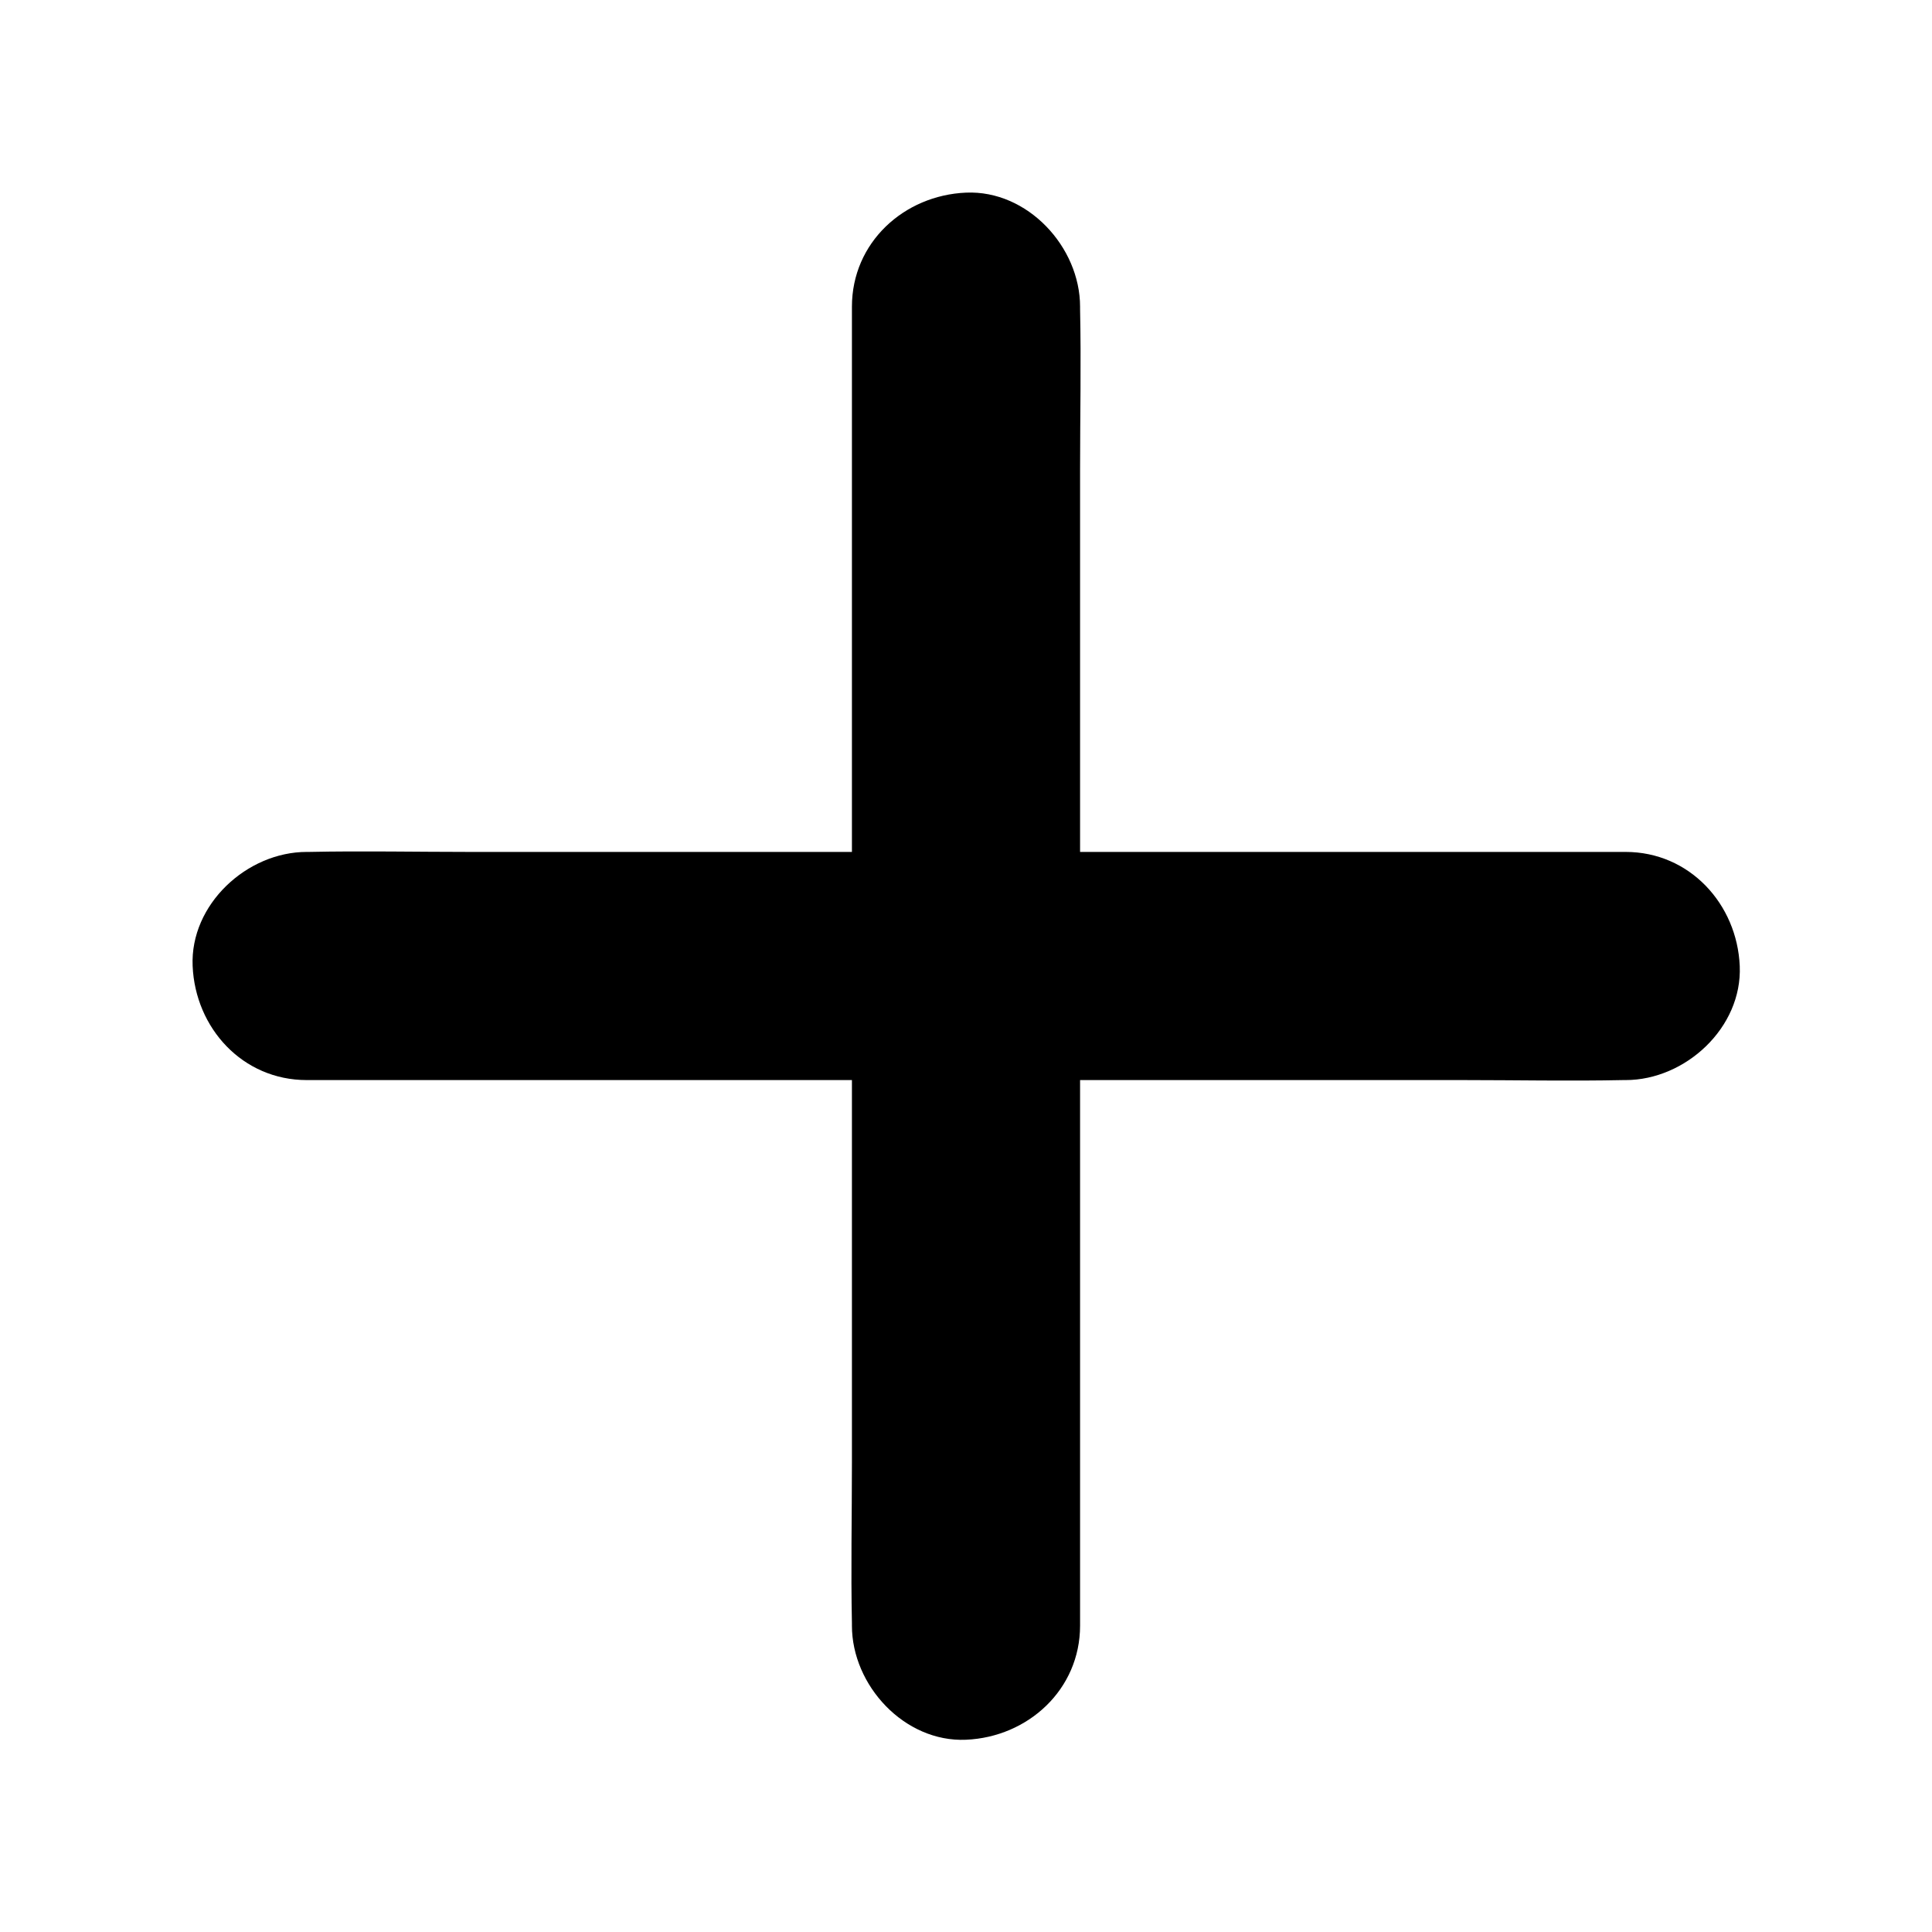
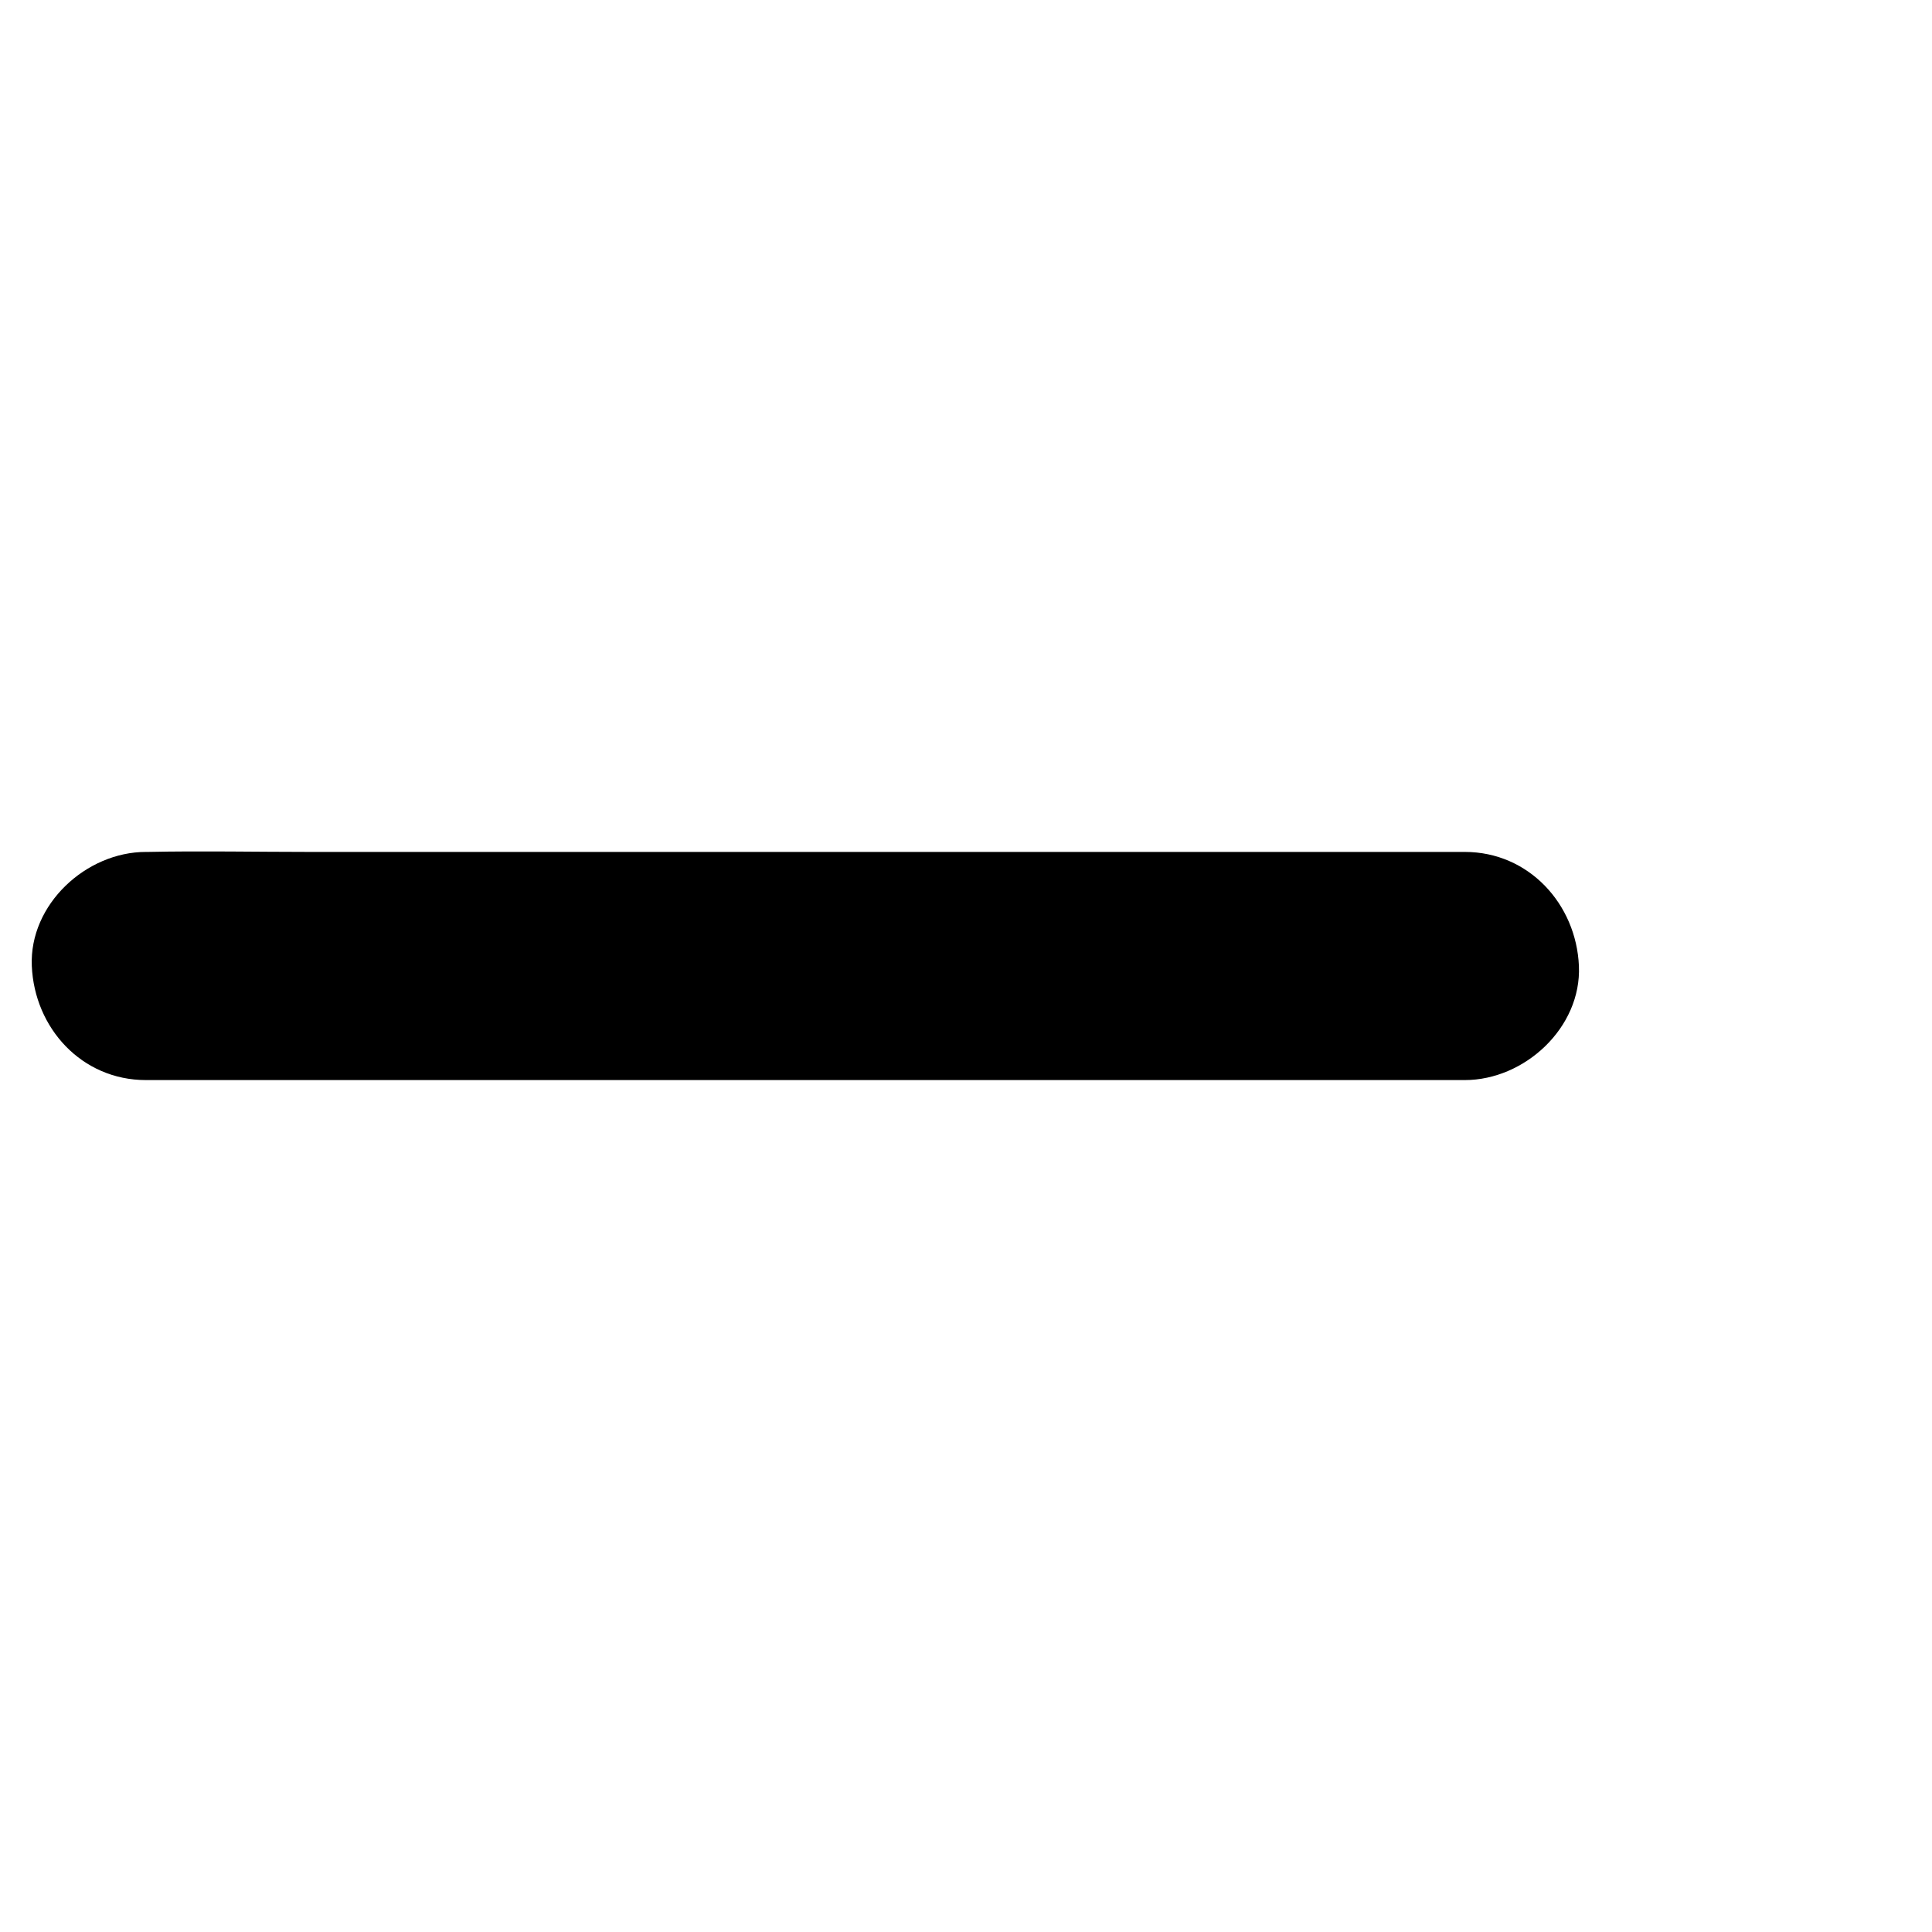
<svg xmlns="http://www.w3.org/2000/svg" fill="#000000" width="800px" height="800px" version="1.1" viewBox="144 144 512 512">
  <g>
-     <path d="m369.77 225.28v34.66 83.734 100.76 87.16c0 14.207-0.301 28.414 0 42.621v0.605c0 15.82 13.906 30.934 30.23 30.23 16.426-0.707 30.23-13.301 30.23-30.23v-34.66-83.734-100.76-87.16c0-14.207 0.301-28.414 0-42.621v-0.605c0-15.82-13.906-30.934-30.23-30.23-16.426 0.707-30.23 13.203-30.23 30.23z" />
-     <path d="m225.28 430.23h34.66 83.734 100.76 87.16c14.207 0 28.414 0.301 42.621 0h0.605c15.82 0 30.934-13.906 30.23-30.23-0.707-16.426-13.301-30.23-30.23-30.23h-34.66-83.734-100.76-87.16c-14.207 0-28.414-0.301-42.621 0h-0.605c-15.82 0-30.934 13.906-30.23 30.23 0.707 16.426 13.203 30.23 30.23 30.23z" />
+     <path d="m225.28 430.23h34.66 83.734 100.76 87.16h0.605c15.82 0 30.934-13.906 30.23-30.23-0.707-16.426-13.301-30.23-30.23-30.23h-34.66-83.734-100.76-87.16c-14.207 0-28.414-0.301-42.621 0h-0.605c-15.82 0-30.934 13.906-30.23 30.23 0.707 16.426 13.203 30.23 30.23 30.23z" />
  </g>
</svg>